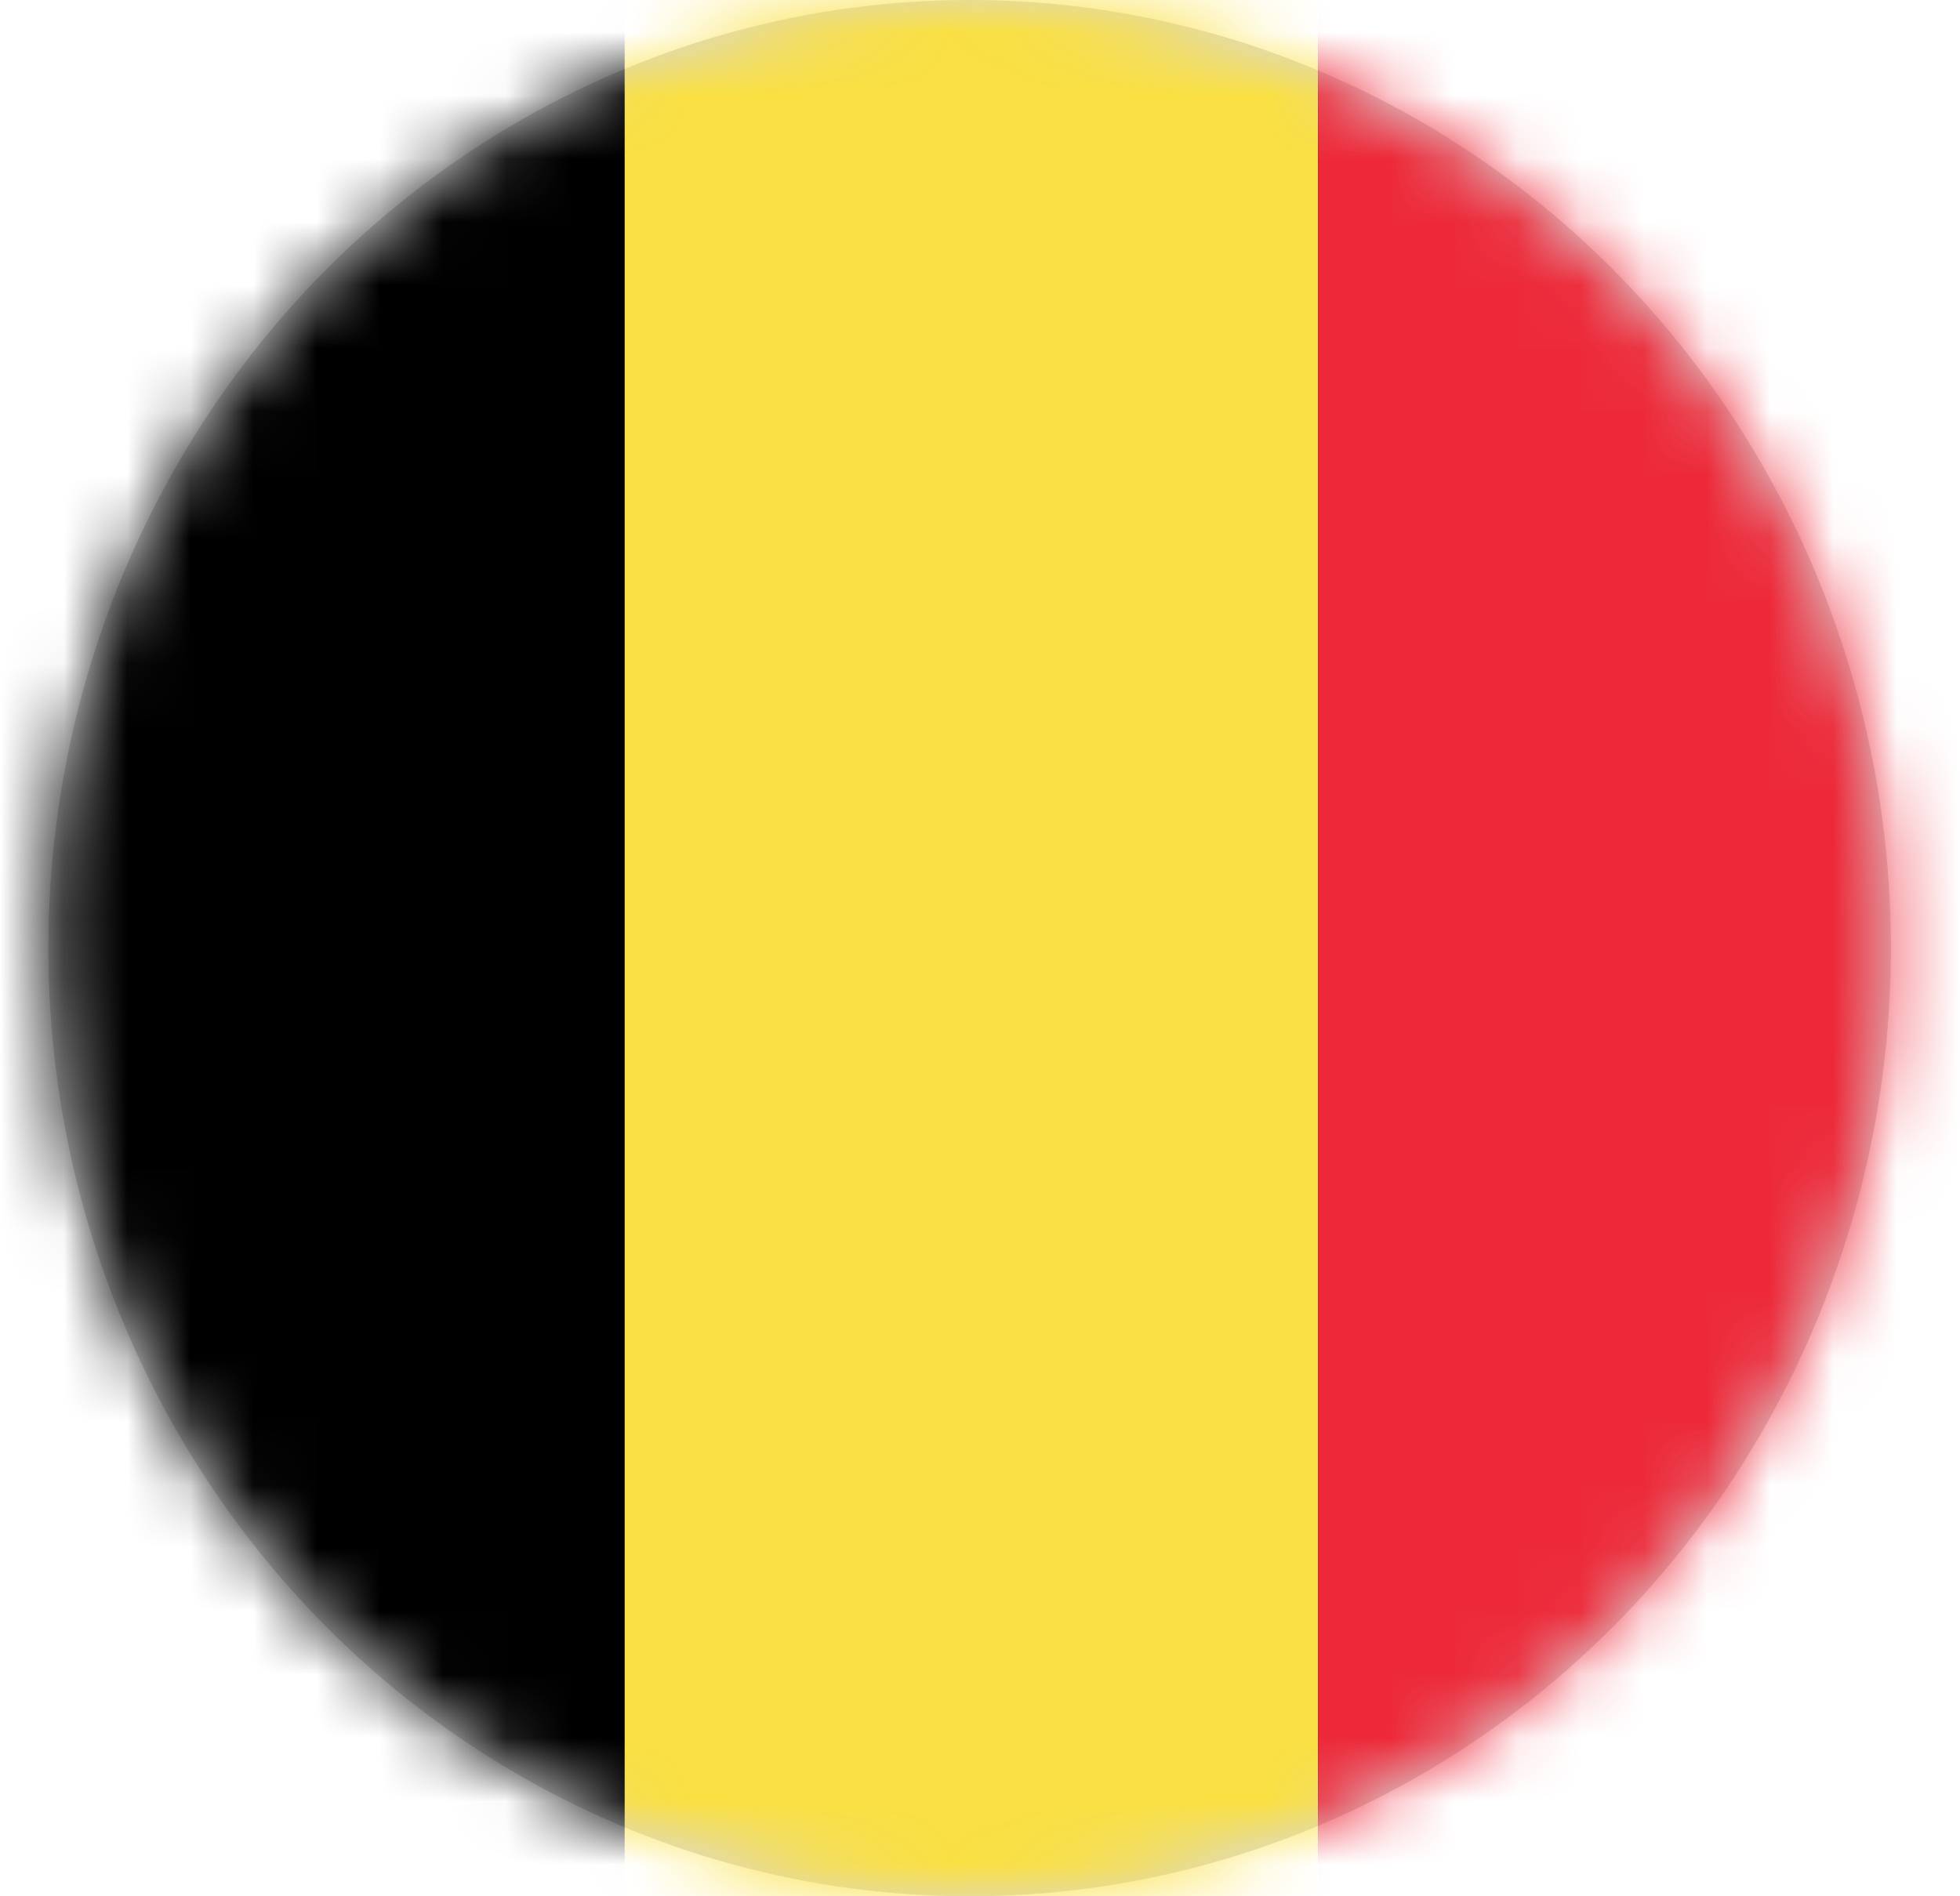
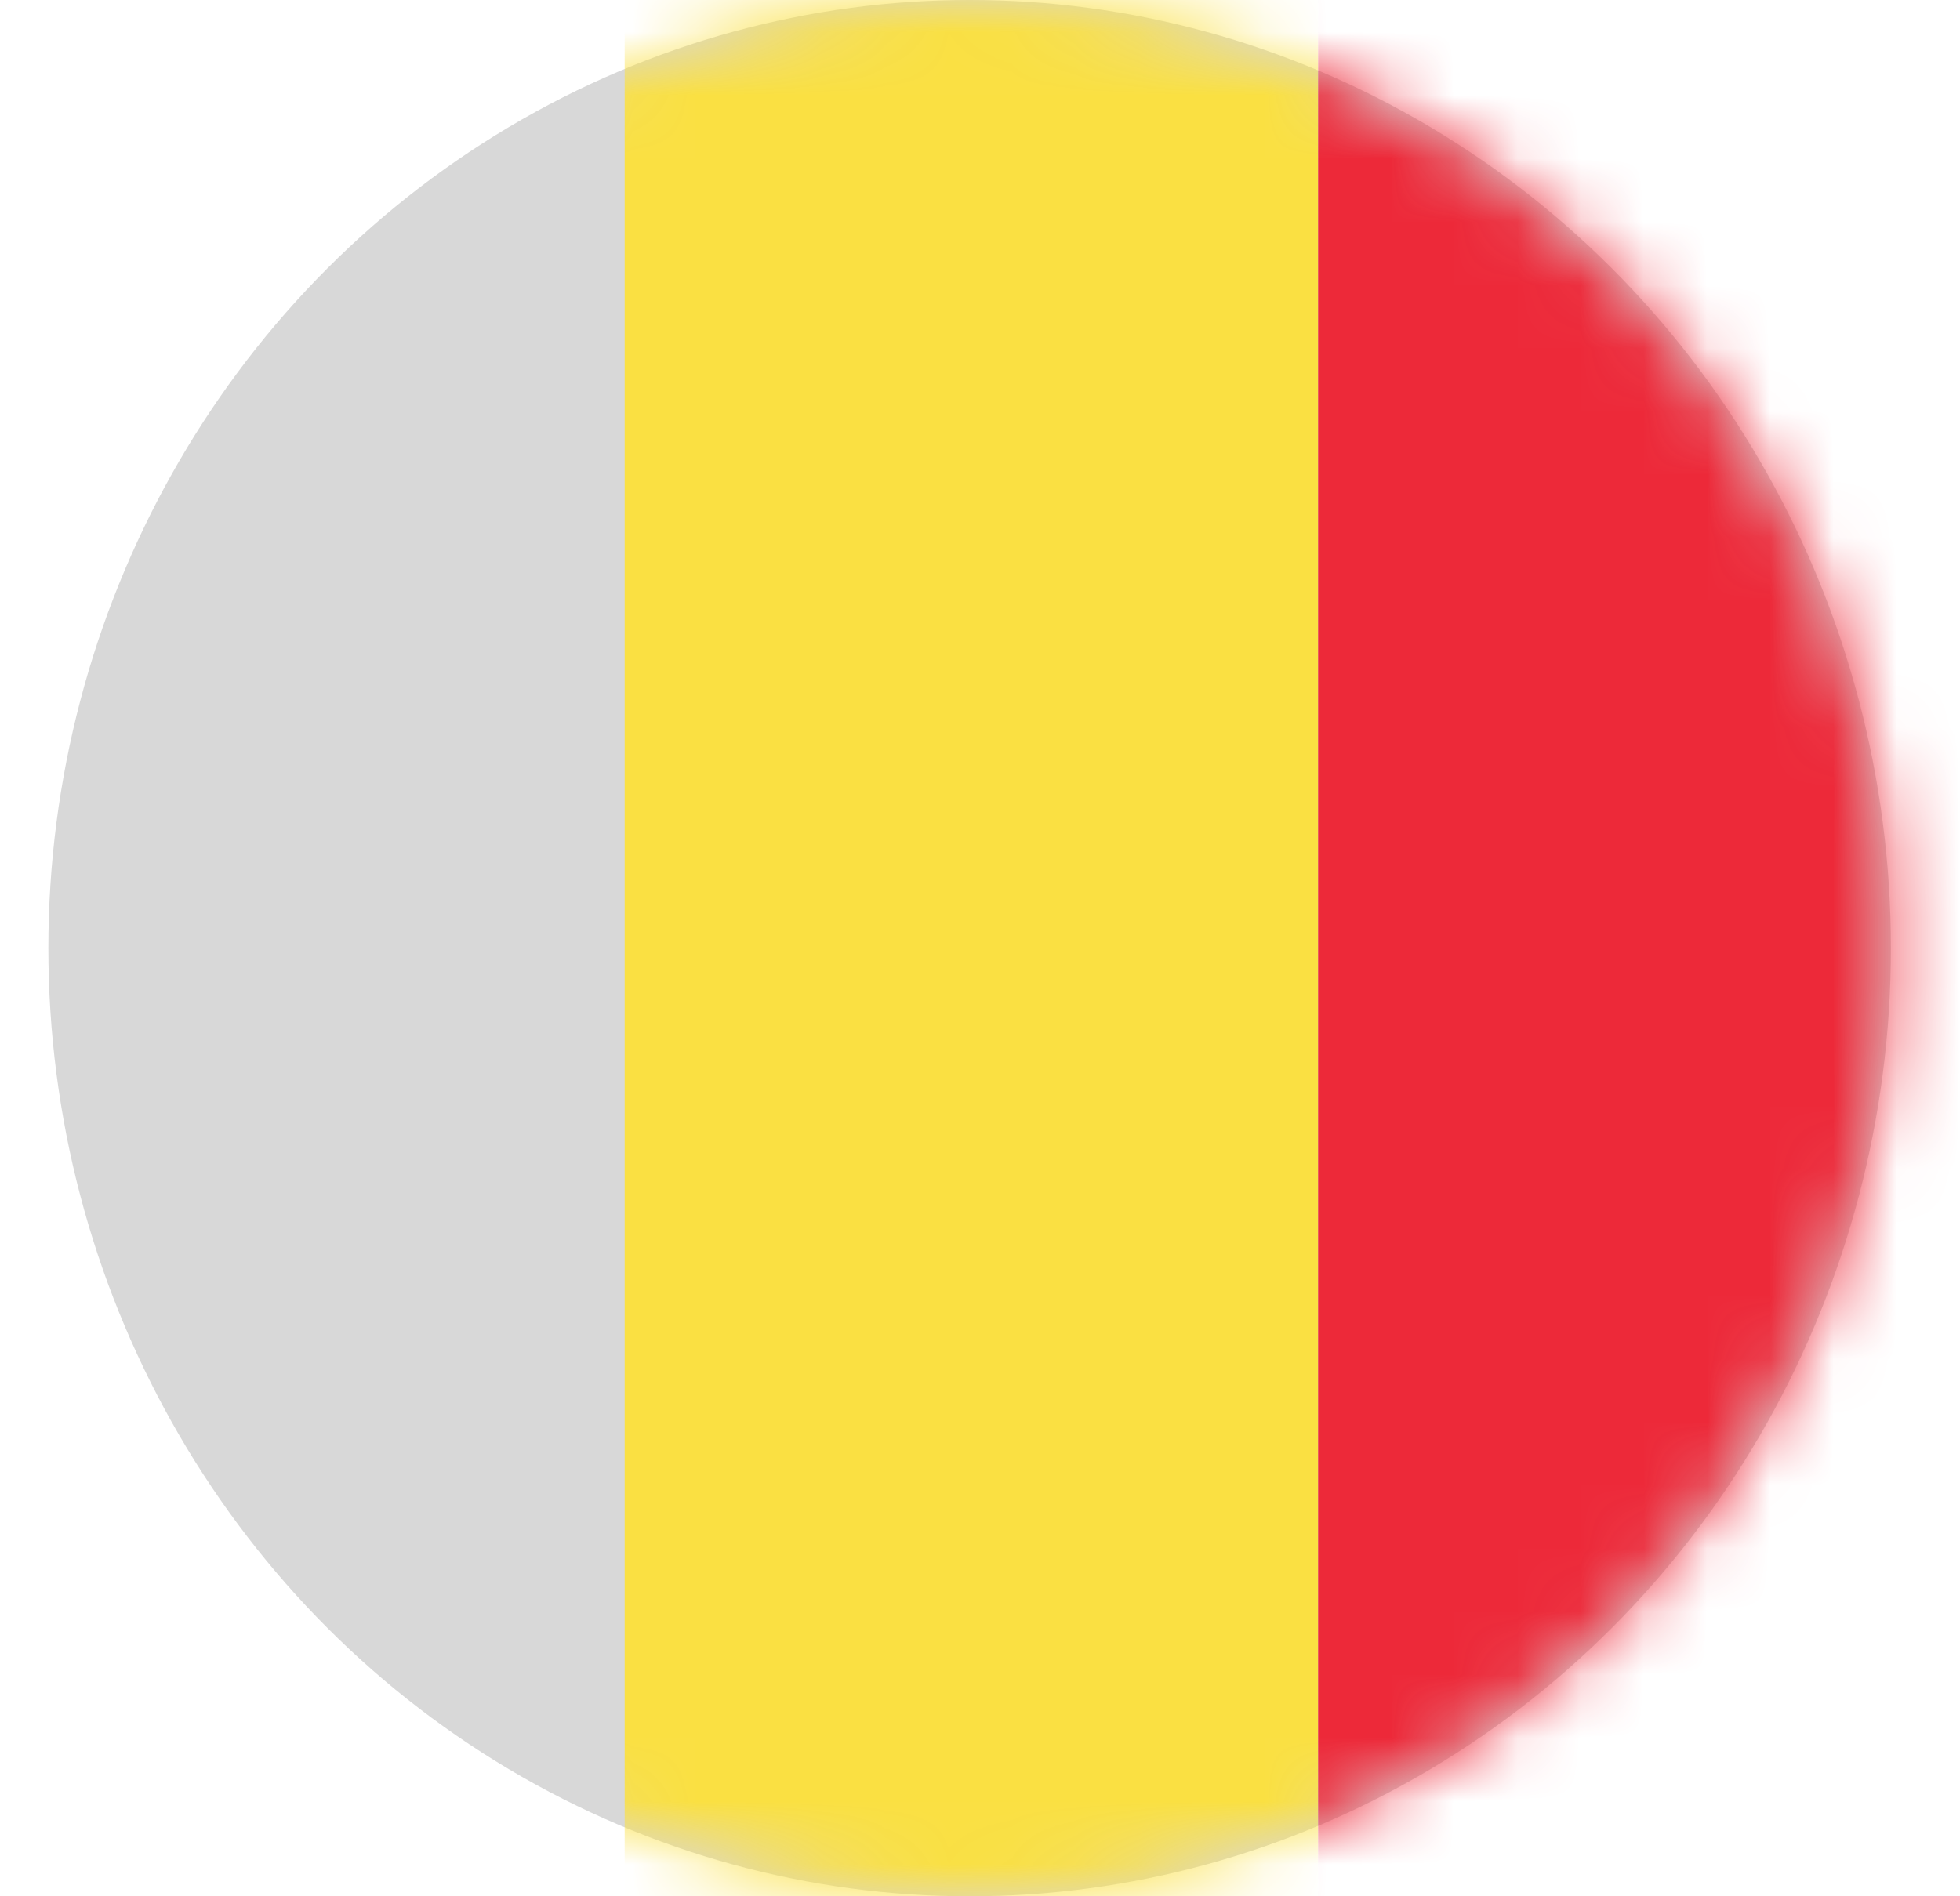
<svg xmlns="http://www.w3.org/2000/svg" xmlns:xlink="http://www.w3.org/1999/xlink" width="31px" height="30px" viewBox="0 0 31 30" version="1.1">
  <title>Belgium</title>
  <defs>
    <ellipse id="path-1" cx="14.836" cy="15" rx="14.571" ry="15" />
  </defs>
  <g id="Redesign-v.1" stroke="none" stroke-width="1" fill="none" fill-rule="evenodd">
    <g id="Belgium" transform="translate(0.5, 0)">
      <mask id="mask-2" fill="white">
        <use xlink:href="#path-1" />
      </mask>
      <use id="Mask" fill="#D8D8D8" xlink:href="#path-1" />
      <g id="Group" mask="url(#mask-2)">
        <g transform="translate(-1.643, -0.794)" id="belgium-flag" fill-rule="nonzero">
-           <rect id="_x33_" fill="#000000" x="0.054" y="0.061" width="32.904" height="31.467" />
          <rect id="_x32_" fill="#FAE042" x="11.023" y="0.061" width="10.968" height="31.467" />
          <rect id="_x31_" fill="#ED2939" x="21.991" y="0.061" width="10.968" height="31.467" />
        </g>
      </g>
    </g>
  </g>
</svg>